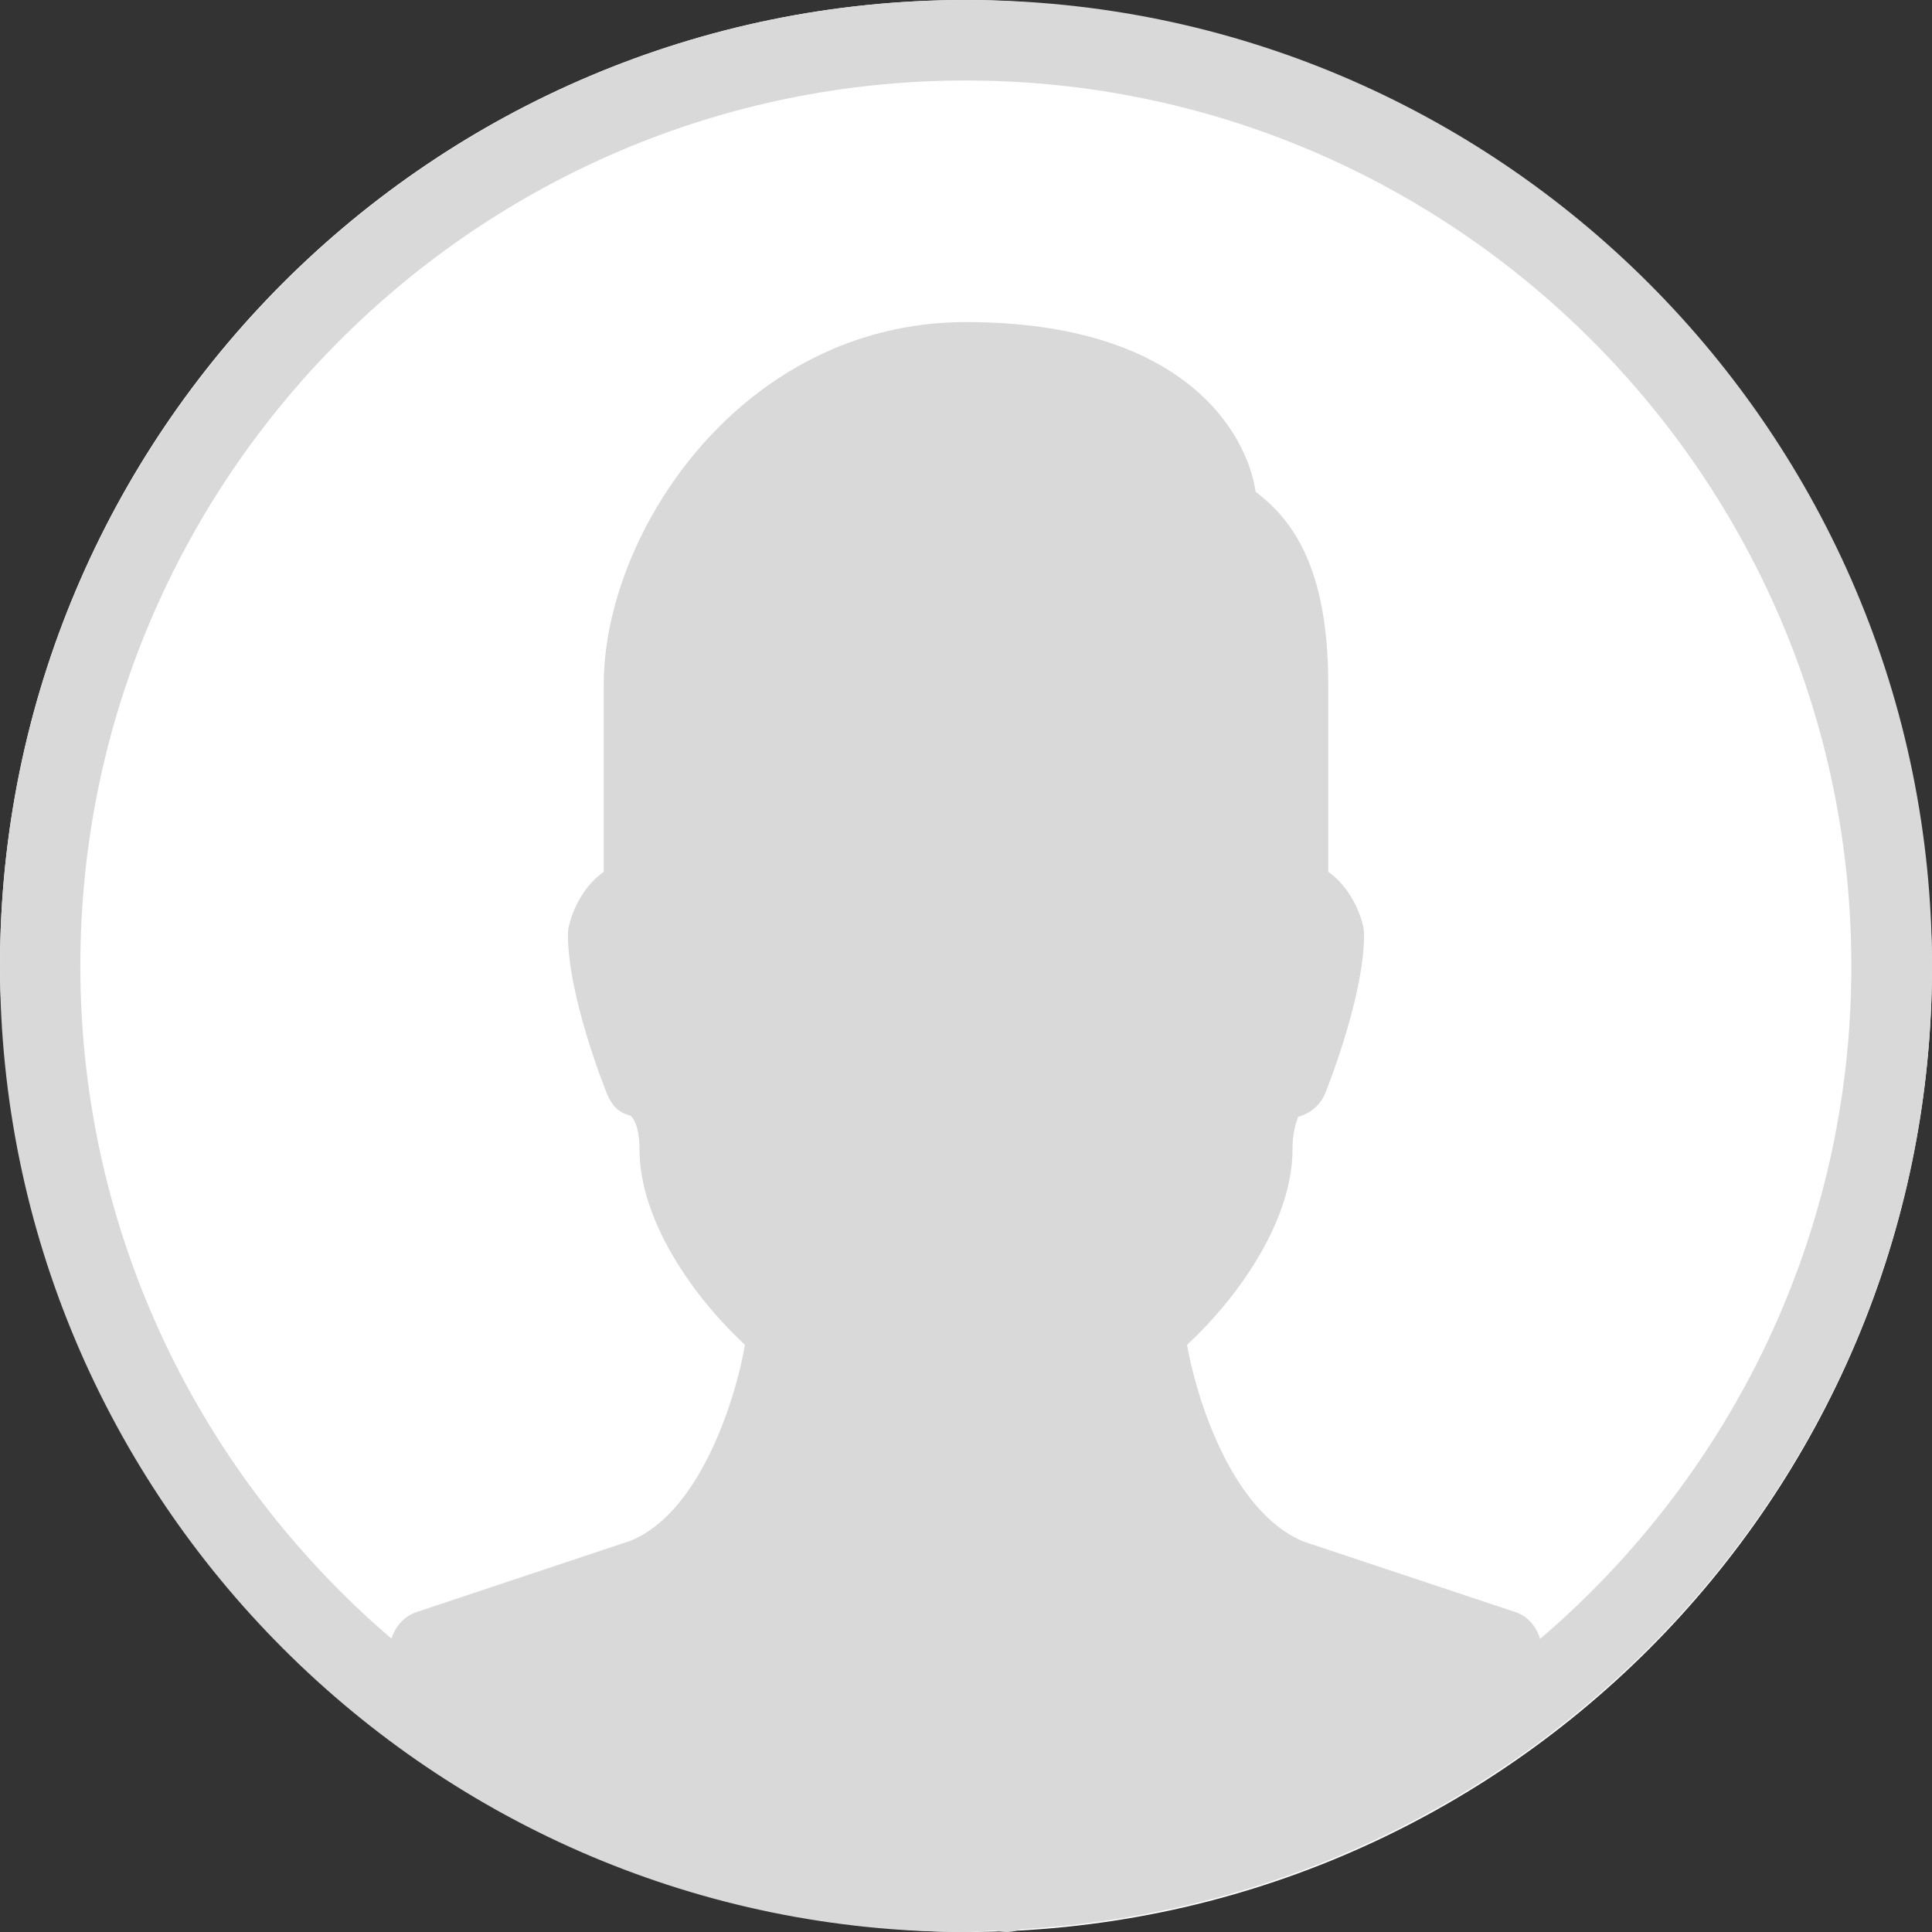
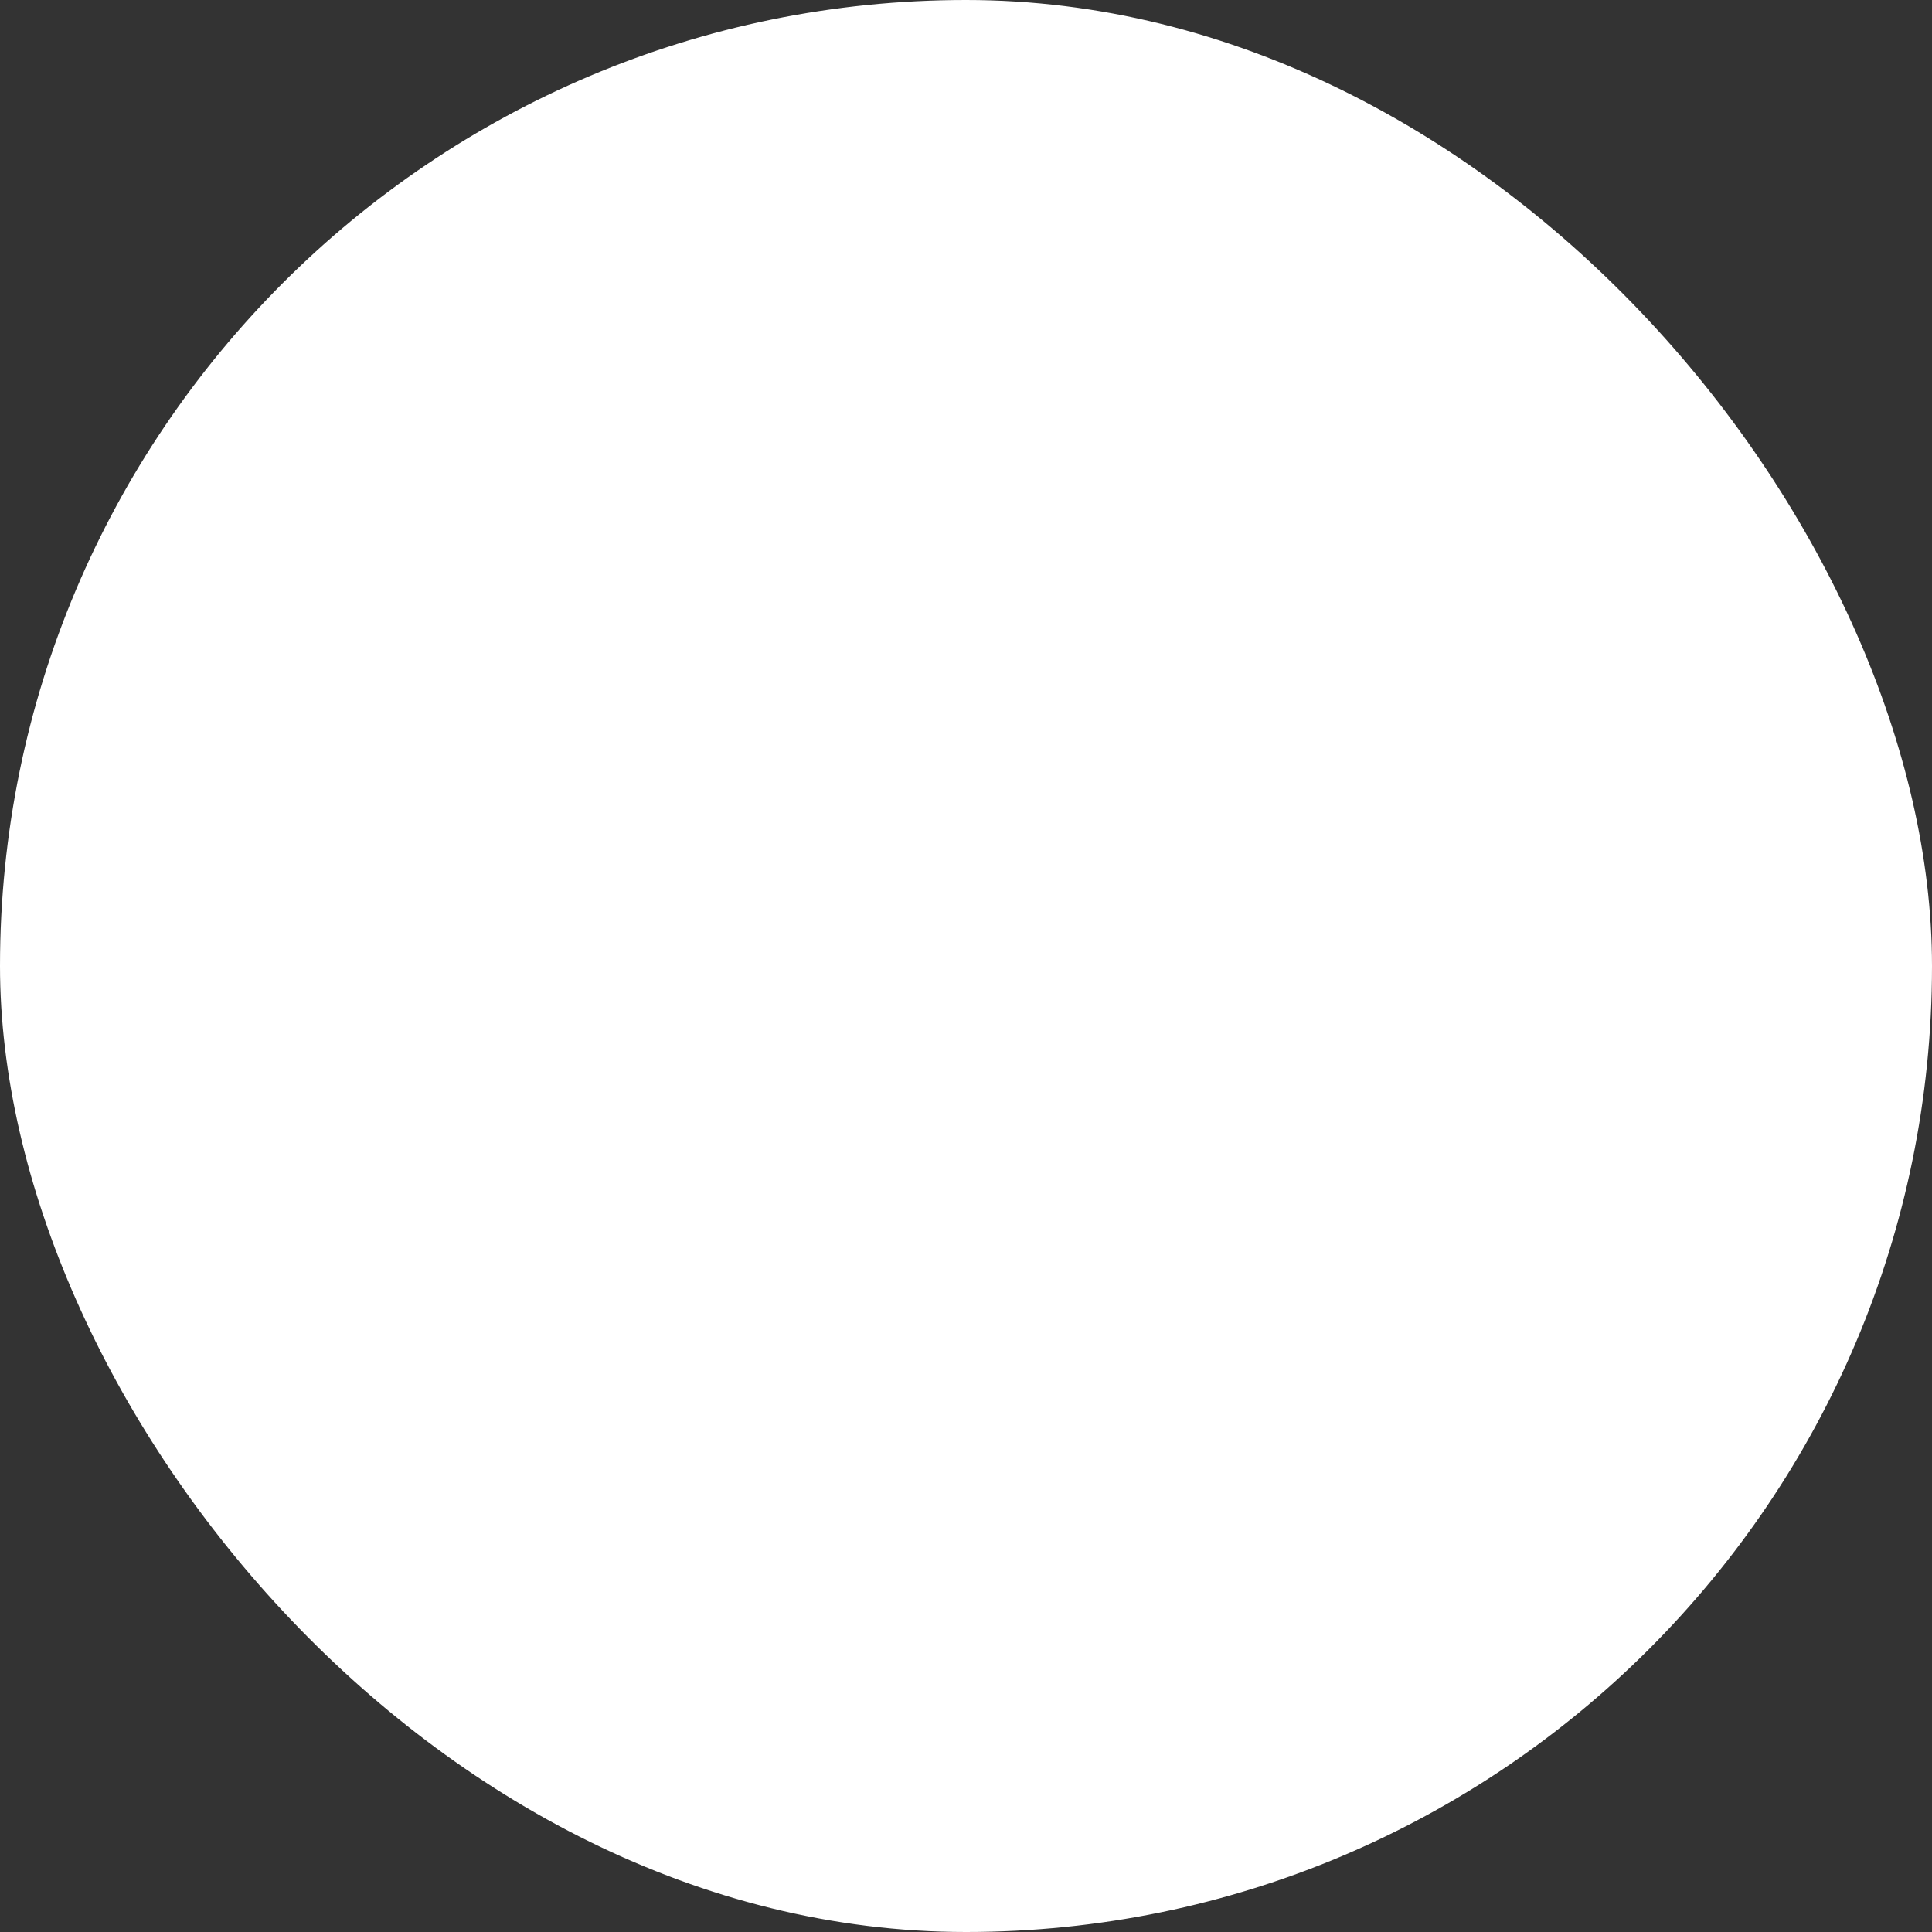
<svg xmlns="http://www.w3.org/2000/svg" width="512" height="512" viewBox="0 0 512 512" fill="none">
  <rect x="0" y="0" width="512" height="512" fill="#333333" stroke="none" />
  <rect width="512" height="512" rx="256" fill="white" />
-   <path d="M256 0C114.837 0 0 114.837 0 256C0 397.163 114.837 512 256 512C258.581 512 261.099 511.68 263.68 511.616L264.576 511.787C265.28 511.915 265.963 512 266.667 512C267.648 512 268.651 511.872 269.59 511.595L270.785 511.254C405.056 503.509 512 392.171 512 256C512 114.837 397.163 0 256 0ZM408.149 434.325C407.146 431.061 404.885 428.309 401.6 427.221L345.451 408.533C325.846 400.362 316.715 368.981 314.582 356.394C329.11 342.89 342.529 322.773 342.529 304.597C342.529 298.41 344.278 296.042 343.937 295.978C347.265 295.146 349.974 292.778 351.254 289.599C352.299 286.975 361.494 263.53 361.494 247.722C361.494 246.847 361.387 245.973 361.174 245.141C359.83 239.786 356.694 234.389 352.001 231.018V181.354C352.001 150.655 342.657 137.791 332.758 130.346C330.539 115.071 314.177 85.354 256.001 85.354C196.524 85.354 160.001 141.269 160.001 181.354V231.018C155.308 234.389 152.172 239.786 150.828 245.141C150.615 245.994 150.508 246.869 150.508 247.722C150.508 263.53 159.703 286.975 160.748 289.599C162.028 292.778 163.713 294.804 167.041 295.636C167.724 296.041 169.473 298.431 169.473 304.596C169.473 322.772 182.892 342.889 197.42 356.393C195.308 368.958 186.263 400.318 167.276 408.254L110.38 427.219C107.116 428.307 104.769 430.995 103.745 434.259C53.376 391.189 21.291 327.317 21.291 256C21.291 126.613 126.571 21.333 255.958 21.333C385.345 21.333 490.624 126.613 490.624 256C490.667 327.339 458.56 391.253 408.149 434.325Z" fill="#D9D9D9" />
</svg>